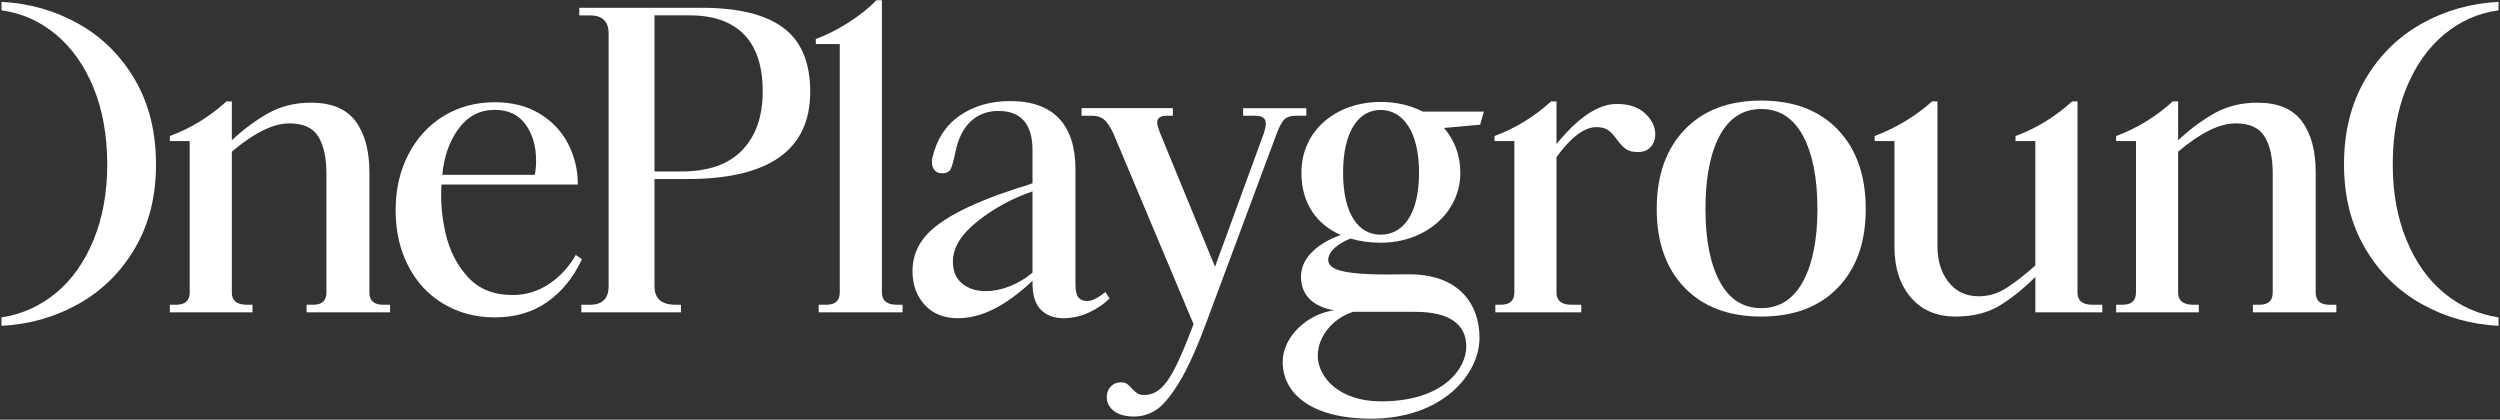
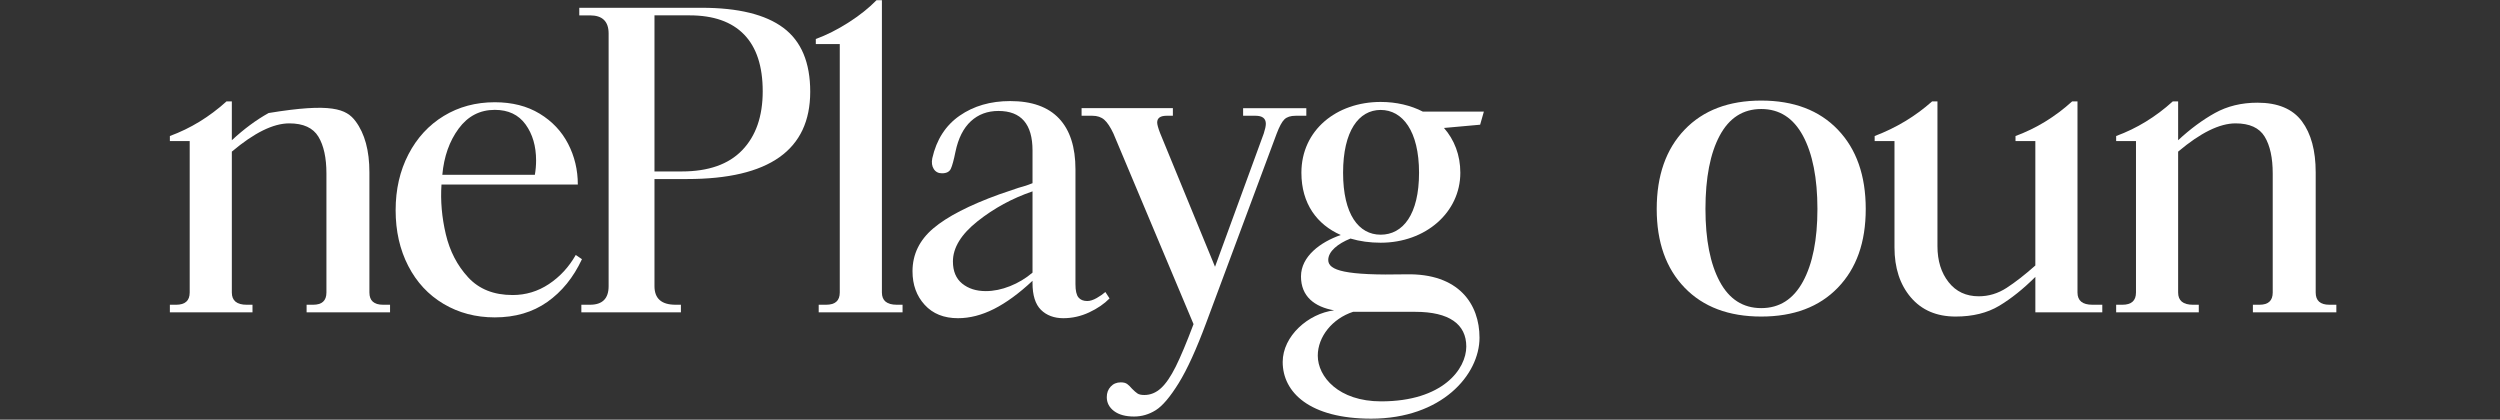
<svg xmlns="http://www.w3.org/2000/svg" width="1668" height="280" viewBox="0 0 1668 280" fill="none">
  <rect x="0" y="0" width="1668" height="280" fill="#333333" stroke="none" />
  <path d="M740.311 199.103C736.754 202.734 732.202 205.848 726.68 208.426C721.15 211.005 715.397 212.303 709.404 212.303C703.411 212.303 698.254 210.442 694.511 206.71C690.759 202.979 688.892 197.005 688.892 188.78V187.346C679.902 195.762 671.331 202.026 663.186 206.138C655.042 210.251 647.03 212.303 639.161 212.303C629.79 212.303 622.392 209.343 616.968 203.406C611.536 197.477 608.824 190.024 608.824 181.027C608.824 169.742 613.456 160.183 622.73 152.339C632.004 144.495 646.657 136.941 666.698 129.678L679.342 125.375C680.649 124.994 682.107 124.567 683.699 124.086C685.291 123.614 687.024 122.988 688.9 122.225V100.418C688.9 82.824 681.316 74.027 666.138 74.027C658.829 74.027 652.694 76.323 647.733 80.908C642.771 85.502 639.348 92.293 637.481 101.281C636.361 106.828 635.329 110.604 634.387 112.611C633.444 114.617 631.479 115.625 628.483 115.625C626.047 115.625 624.224 114.672 623.006 112.756C621.788 110.849 621.459 108.453 622.019 105.584C624.828 93.155 630.91 83.686 640.282 77.186C649.645 70.686 660.883 67.436 673.998 67.436C688.42 67.436 699.286 71.312 706.595 79.056C713.903 86.8 717.549 98.13 717.549 113.056V189.652C717.549 193.864 718.207 196.778 719.514 198.403C720.821 200.029 722.786 200.846 725.418 200.846C727.285 200.846 729.392 200.174 731.74 198.839C734.078 197.505 735.999 196.161 737.501 194.827L740.311 199.13V199.103ZM641.971 189.207C646.088 192.557 651.334 194.227 657.709 194.227C662.955 194.227 668.334 193.129 673.865 190.932C679.387 188.735 684.401 185.721 688.9 181.899V127.681C675.412 132.275 663.195 138.92 652.232 147.618C641.278 156.324 635.792 165.257 635.792 174.445C635.792 180.945 637.854 185.875 641.971 189.216V189.207Z" fill="white" />
-   <path d="M0.992 1.25C19.549 2.195 36.683 7.07 52.394 15.885C68.105 24.71 80.651 37.138 90.023 53.18C99.394 69.222 104.08 88.033 104.08 109.613C104.08 131.193 99.394 149.677 90.023 165.619C80.651 181.57 68.105 193.953 52.394 202.768C36.683 211.584 19.549 216.45 0.992 217.394V211.765C14.587 209.695 26.715 204.266 37.376 195.442C48.028 186.626 56.395 174.806 62.459 159.981C68.523 145.164 71.555 128.369 71.555 109.604C71.555 90.838 68.523 73.489 62.459 58.664C56.395 43.847 48.028 31.973 37.376 23.066C26.715 14.151 14.587 8.758 0.992 6.879V1.25Z" fill="white" />
-   <path d="M260.241 203.323V208.389H204.562V203.323H208.972C214.85 203.323 217.793 200.608 217.793 195.161V115.796C217.793 105.292 216.005 97.076 212.422 91.175C208.839 85.274 202.366 82.314 192.994 82.314C182.333 82.314 169.565 88.606 154.681 101.17V195.17C154.681 200.617 157.988 203.332 164.604 203.332H168.463V208.398H113.335V203.332H117.47C123.534 203.332 126.566 200.617 126.566 195.17V94.126H113.335V90.748C127.117 85.682 139.699 77.993 151.098 67.67H154.681V93.563C162.763 86.064 170.943 80.008 179.212 75.415C187.482 70.821 196.942 68.515 207.603 68.515C221.198 68.515 231.077 72.645 237.238 80.898C243.391 89.159 246.468 100.508 246.468 114.952V195.161C246.468 200.608 249.5 203.323 255.564 203.323H260.249H260.241Z" fill="white" />
+   <path d="M260.241 203.323V208.389H204.562V203.323H208.972C214.85 203.323 217.793 200.608 217.793 195.161V115.796C217.793 105.292 216.005 97.076 212.422 91.175C208.839 85.274 202.366 82.314 192.994 82.314C182.333 82.314 169.565 88.606 154.681 101.17V195.17C154.681 200.617 157.988 203.332 164.604 203.332H168.463V208.398H113.335V203.332H117.47C123.534 203.332 126.566 200.617 126.566 195.17V94.126H113.335V90.748C127.117 85.682 139.699 77.993 151.098 67.67H154.681V93.563C162.763 86.064 170.943 80.008 179.212 75.415C221.198 68.515 231.077 72.645 237.238 80.898C243.391 89.159 246.468 100.508 246.468 114.952V195.161C246.468 200.608 249.5 203.323 255.564 203.323H260.249H260.241Z" fill="white" />
  <path d="M341.971 196.85C350.792 196.85 358.874 194.417 366.227 189.533C373.572 184.657 379.547 178.184 384.144 170.114L388.278 172.928C382.579 185.13 374.861 194.644 365.125 201.489C355.38 208.344 343.714 211.757 330.119 211.757C317.44 211.757 306.041 208.752 295.94 202.751C285.83 196.75 277.979 188.307 272.378 177.422C266.767 166.546 263.966 154.162 263.966 140.272C263.966 126.382 266.812 113.953 272.511 102.977C278.202 92.001 286.062 83.467 296.073 77.367C306.085 71.275 317.431 68.215 330.119 68.215C341.696 68.215 351.663 70.748 360.021 75.814C368.379 80.88 374.719 87.589 379.04 95.941C383.352 104.294 385.522 113.345 385.522 123.105H294.562C293.824 133.99 294.793 145.057 297.452 156.314C300.11 167.572 305.072 177.14 312.336 185.021C319.591 192.901 329.47 196.841 341.971 196.841V196.85ZM356.856 116.641C357.407 113.454 357.683 110.267 357.683 107.072C357.683 97.503 355.335 89.477 350.649 83.004C345.964 76.531 339.117 73.299 330.119 73.299C320.196 73.299 312.158 77.475 306.005 85.819C299.843 94.171 296.216 104.439 295.113 116.641H356.856Z" fill="white" />
  <path d="M540.581 61.197C540.581 100.035 513.195 119.454 458.441 119.454H436.666V190.939C436.666 199.201 441.352 203.322 450.724 203.322H454.307V208.388H387.879V203.322H393.667C401.936 203.322 406.071 199.201 406.071 190.939V22.359C406.071 14.297 401.936 10.257 393.667 10.257H386.5V5.191H468.089C492.523 5.191 510.715 9.649 522.665 18.564C534.606 27.479 540.581 41.687 540.581 61.197ZM436.666 10.257V114.388H454.858C472.677 114.388 486.138 109.649 495.234 100.171C504.33 90.702 508.883 77.611 508.883 60.906C508.883 44.202 504.748 31.591 496.479 23.058C488.21 14.524 476.082 10.248 460.095 10.248H436.666V10.257Z" fill="white" />
  <path d="M602.191 203.323V208.389H546.237V203.323H551.198C557.262 203.323 560.294 200.609 560.294 195.162V29.395H544.307V26.018C551.474 23.394 558.729 19.736 566.082 15.042C573.427 10.358 579.677 5.382 584.826 0.126H588.409V195.162C588.409 200.609 591.717 203.323 598.332 203.323H602.191Z" fill="white" />
  <path d="M829.405 72.174H871.577V77.24H864.41C861.103 77.24 858.622 78.039 856.968 79.628C855.314 81.225 853.563 84.457 851.731 89.342L804.873 215.144C798.258 232.965 792.096 246.474 786.405 255.671C780.706 264.858 775.611 270.868 771.103 273.683C766.595 276.497 761.776 277.904 756.637 277.904C750.937 277.904 746.483 276.679 743.264 274.246C740.045 271.804 738.445 268.708 738.445 264.958C738.445 262.144 739.316 259.793 741.068 257.922C742.81 256.043 745.06 255.108 747.816 255.108C749.648 255.108 751.079 255.48 752.084 256.234C753.089 256.978 754.156 258.013 755.258 259.33C756.726 260.828 757.97 261.908 758.975 262.562C759.98 263.215 761.5 263.542 763.528 263.542C767.564 263.542 771.245 262.035 774.553 259.039C777.861 256.034 781.168 251.204 784.476 244.55C787.784 237.886 791.731 228.462 796.328 216.261L742.855 89.051C740.828 84.739 738.809 81.689 736.791 79.909C734.764 78.13 732.105 77.231 728.797 77.231H721.631V72.165H782.546V77.231H778.412C774.18 77.231 772.072 78.738 772.072 81.734C772.072 83.05 772.712 85.393 774.002 88.77L810.661 177.985L843.186 89.051C844.102 86.237 844.565 84.085 844.565 82.578C844.565 79.019 842.262 77.231 837.674 77.231H829.405V72.165V72.174Z" fill="white" />
-   <path d="M1097.63 75.696C1102.13 79.917 1104.38 84.557 1104.38 89.623C1104.38 93 1103.37 95.814 1101.35 98.066C1099.32 100.317 1096.48 101.443 1092.8 101.443C1089.13 101.443 1086.6 100.735 1084.67 99.328C1082.74 97.92 1080.76 95.805 1078.74 93C1076.71 90.185 1074.78 88.124 1072.95 86.808C1071.11 85.501 1068.44 84.838 1064.96 84.838C1057.05 84.838 1048.23 91.502 1038.49 104.82V195.161C1038.49 200.608 1041.8 203.323 1048.42 203.323H1055.03V208.389H997.701V203.323H1001.28C1007.35 203.323 1010.38 200.608 1010.38 195.161V94.126H997.149V90.748C1010.93 85.682 1023.51 77.993 1034.91 67.67H1038.49V96.096C1053.01 78.274 1066.42 69.359 1078.74 69.359C1086.82 69.359 1093.12 71.465 1097.62 75.687L1097.63 75.696Z" fill="white" />
  <path d="M1105.36 139.436C1105.36 117.112 1111.57 99.472 1123.97 86.526C1136.37 73.58 1153.42 67.107 1175.1 67.107C1196.77 67.107 1213.82 73.58 1226.22 86.526C1238.62 99.472 1244.82 117.112 1244.82 139.436C1244.82 161.76 1238.62 179.073 1226.22 191.929C1213.82 204.784 1196.77 211.203 1175.1 211.203C1153.42 211.203 1136.36 204.775 1123.97 191.929C1111.57 179.082 1105.36 161.579 1105.36 139.436ZM1137.88 139.436C1137.88 159.89 1141.06 176.023 1147.4 187.843C1153.74 199.664 1162.97 205.574 1175.1 205.574C1187.24 205.574 1196.51 199.664 1202.94 187.843C1209.37 176.023 1212.59 159.89 1212.59 139.436C1212.59 118.982 1209.37 102.523 1202.94 90.602C1196.51 78.691 1187.23 72.736 1175.1 72.736C1162.98 72.736 1153.74 78.646 1147.4 90.466C1141.06 102.287 1137.88 118.61 1137.88 139.436Z" fill="white" />
  <path d="M1402.65 203.323V208.389H1357.99V184.748C1349.9 192.819 1341.87 199.238 1333.88 204.031C1325.89 208.815 1316.19 211.203 1304.8 211.203C1292.12 211.203 1282.16 206.936 1274.89 198.402C1267.63 189.868 1264 178.747 1264 165.048V94.126H1250.77V90.748C1265.1 85.31 1277.87 77.621 1289.08 67.67H1292.67V164.203C1292.67 173.963 1295.15 181.979 1300.11 188.261C1305.07 194.553 1311.77 197.685 1320.23 197.685C1326.85 197.685 1333.05 195.815 1338.83 192.056C1344.62 188.307 1351 183.332 1357.98 177.14V94.126H1344.75V90.748C1358.54 85.682 1371.12 77.993 1382.52 67.67H1386.1V195.161C1386.1 200.608 1389.41 203.323 1396.02 203.323H1402.64H1402.65Z" fill="white" />
  <path d="M1558.81 203.323V208.389H1503.13V203.323H1507.54C1513.42 203.323 1516.36 200.608 1516.36 195.161V115.796C1516.36 105.292 1514.57 97.076 1510.99 91.175C1507.41 85.274 1500.93 82.314 1491.56 82.314C1480.9 82.314 1468.13 88.606 1453.25 101.17V195.17C1453.25 200.617 1456.56 203.332 1463.17 203.332H1467.03V208.398H1411.9V203.332H1416.04C1422.1 203.332 1425.13 200.617 1425.13 195.17V94.126H1411.9V90.748C1425.68 85.682 1438.27 77.993 1449.66 67.67H1453.25V93.563C1461.33 86.064 1469.51 80.008 1477.78 75.415C1486.05 70.821 1495.51 68.515 1506.17 68.515C1519.76 68.515 1529.64 72.645 1535.81 80.898C1541.96 89.159 1545.03 100.508 1545.03 114.952V195.161C1545.03 200.608 1548.07 203.323 1554.13 203.323H1558.82H1558.81Z" fill="white" />
-   <path d="M1667.01 6.879C1653.4 8.758 1641.28 14.151 1630.62 23.066C1619.96 31.981 1611.6 43.847 1605.54 58.663C1599.48 73.489 1596.44 90.466 1596.44 109.603C1596.44 128.741 1599.48 145.164 1605.54 159.981C1611.6 174.806 1619.96 186.626 1630.62 195.442C1641.28 204.266 1653.4 209.695 1667.01 211.765V217.394C1648.44 216.45 1631.31 211.574 1615.6 202.759C1599.89 193.944 1587.35 181.56 1577.98 165.609C1568.61 149.667 1563.92 130.993 1563.92 109.603C1563.92 88.214 1568.61 69.213 1577.98 53.171C1587.35 37.129 1599.89 24.7 1615.6 15.876C1631.31 7.061 1648.44 2.185 1667.01 1.241V6.879Z" fill="white" />
  <path d="M990.027 74.48H949.349C941.249 70.303 931.628 68.016 921.172 68.016C891.705 68.016 868.294 86.854 868.294 115.261C868.294 135.969 878.786 149.868 894.56 156.795C880.938 161.516 868.019 171.094 868.019 184.44C868.019 197.785 877.035 204.739 890.132 207.064C873.007 209.161 855.811 224.131 855.811 241.526C855.811 261.771 873.798 279.329 914.841 279.329C961.939 279.329 987.129 250.051 987.129 225.311C987.129 203.096 973.507 182.197 937.977 183.032C897.77 183.877 886.202 180.5 886.202 173.473C886.202 167.726 892.666 162.506 901.042 159.165C907.23 161.008 914.023 161.943 921.181 161.943C951.198 161.943 974.334 141.698 974.334 115.261C974.334 103.413 970.306 93.227 963.424 85.374L987.547 83.204L990.027 74.489V74.48ZM944.308 208.053C966.892 208.053 978.309 216.296 978.309 231.204C978.309 246.111 962.757 267.79 921.447 267.79C893.084 267.79 879.222 251.358 879.222 237.295C879.222 224.576 889.02 212.538 902.758 208.053H944.308ZM921.172 156.586C906.572 156.586 896.107 143.087 896.107 115.252C896.107 87.417 906.572 73.354 921.172 73.354C935.772 73.354 946.788 87.417 946.788 115.252C946.788 143.087 936.047 156.586 921.172 156.586Z" fill="white" />
</svg>